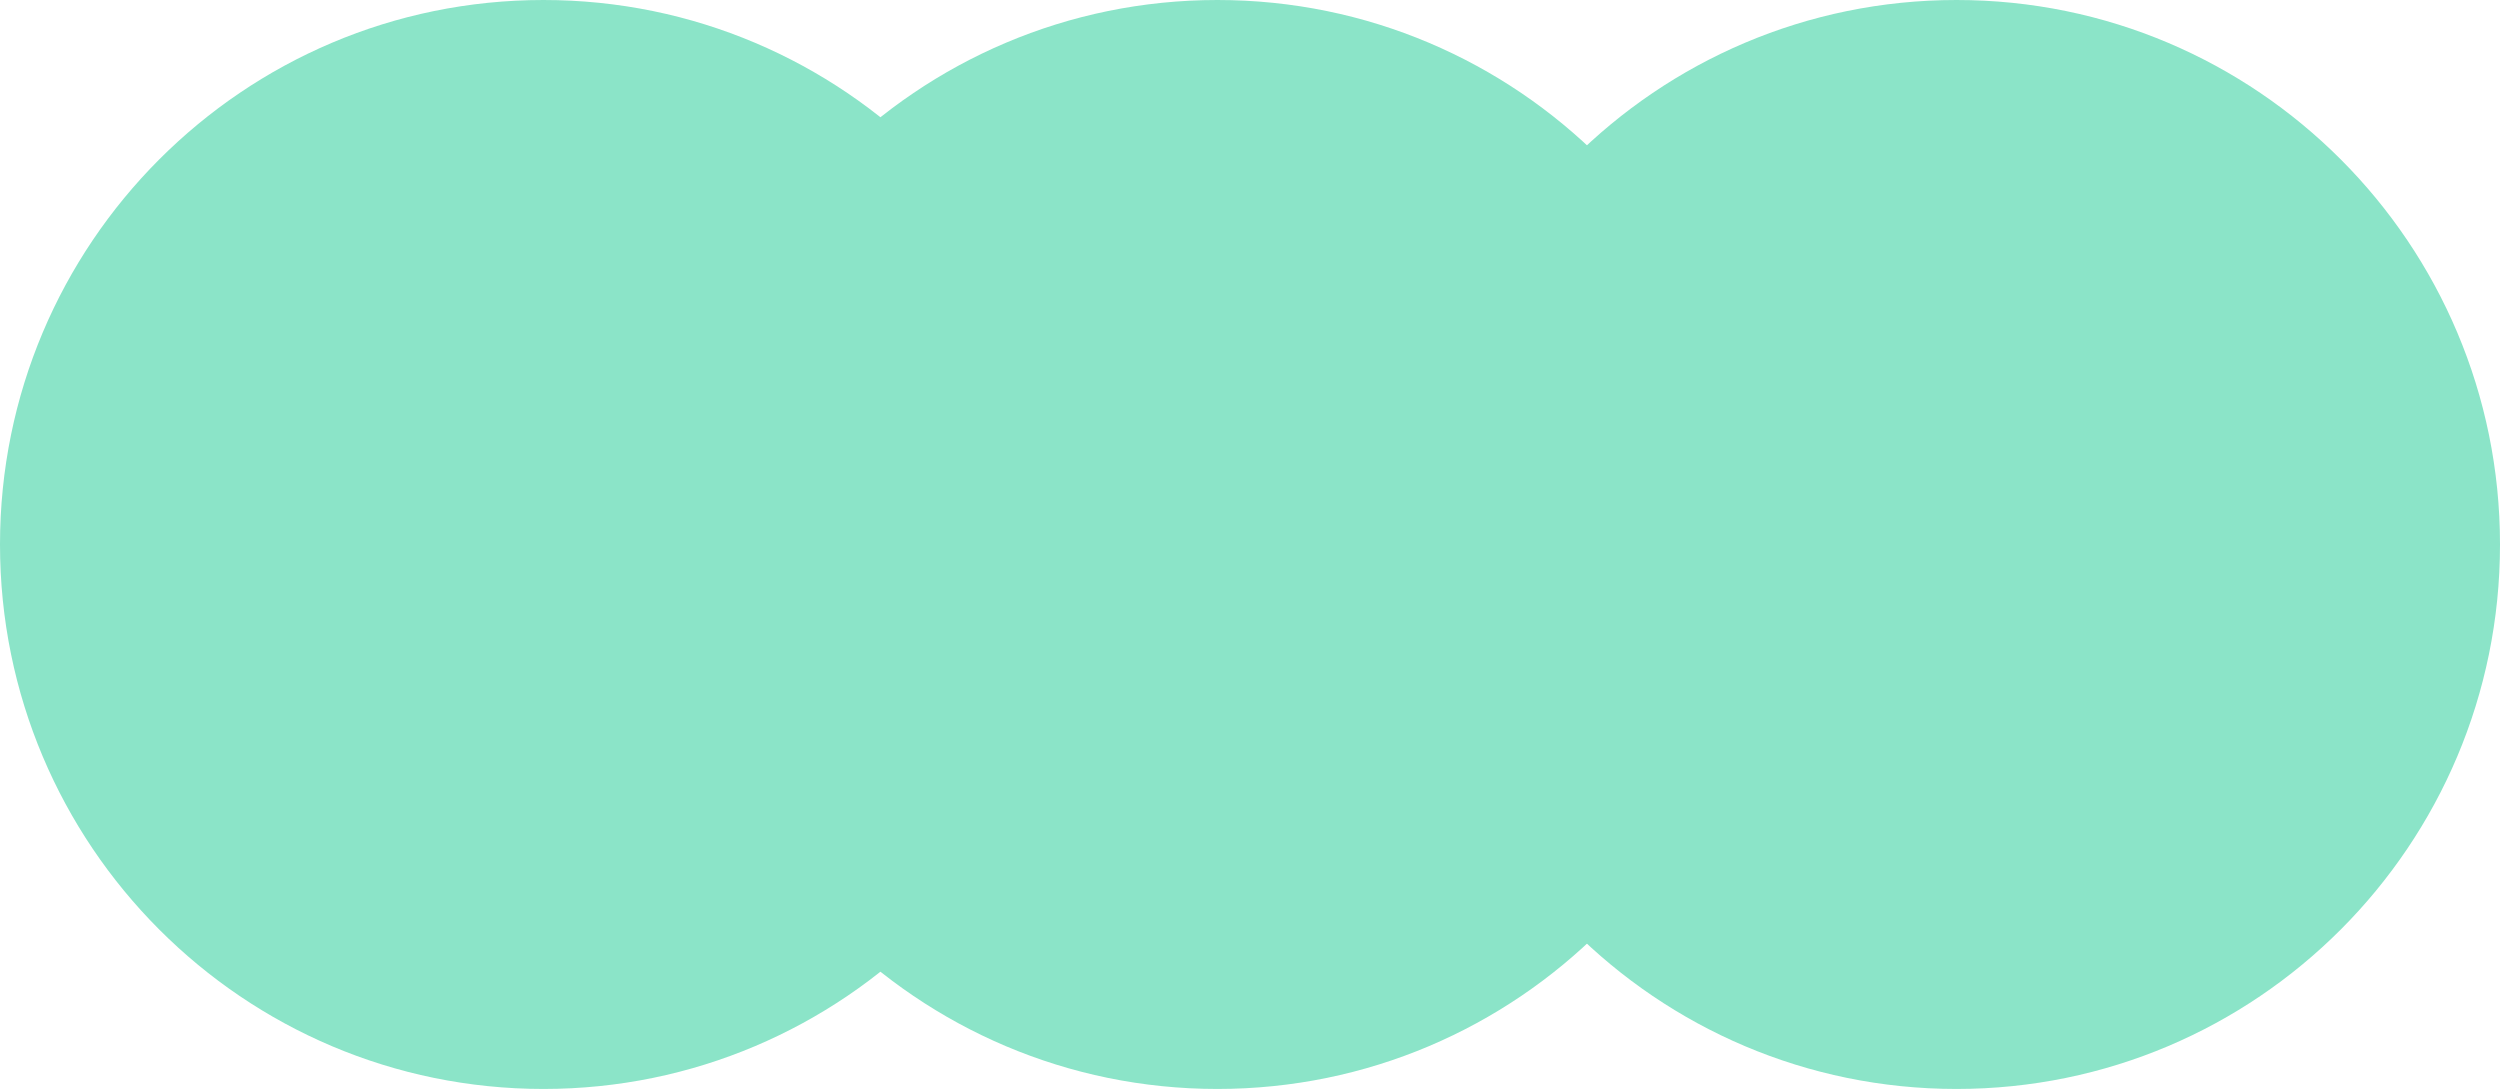
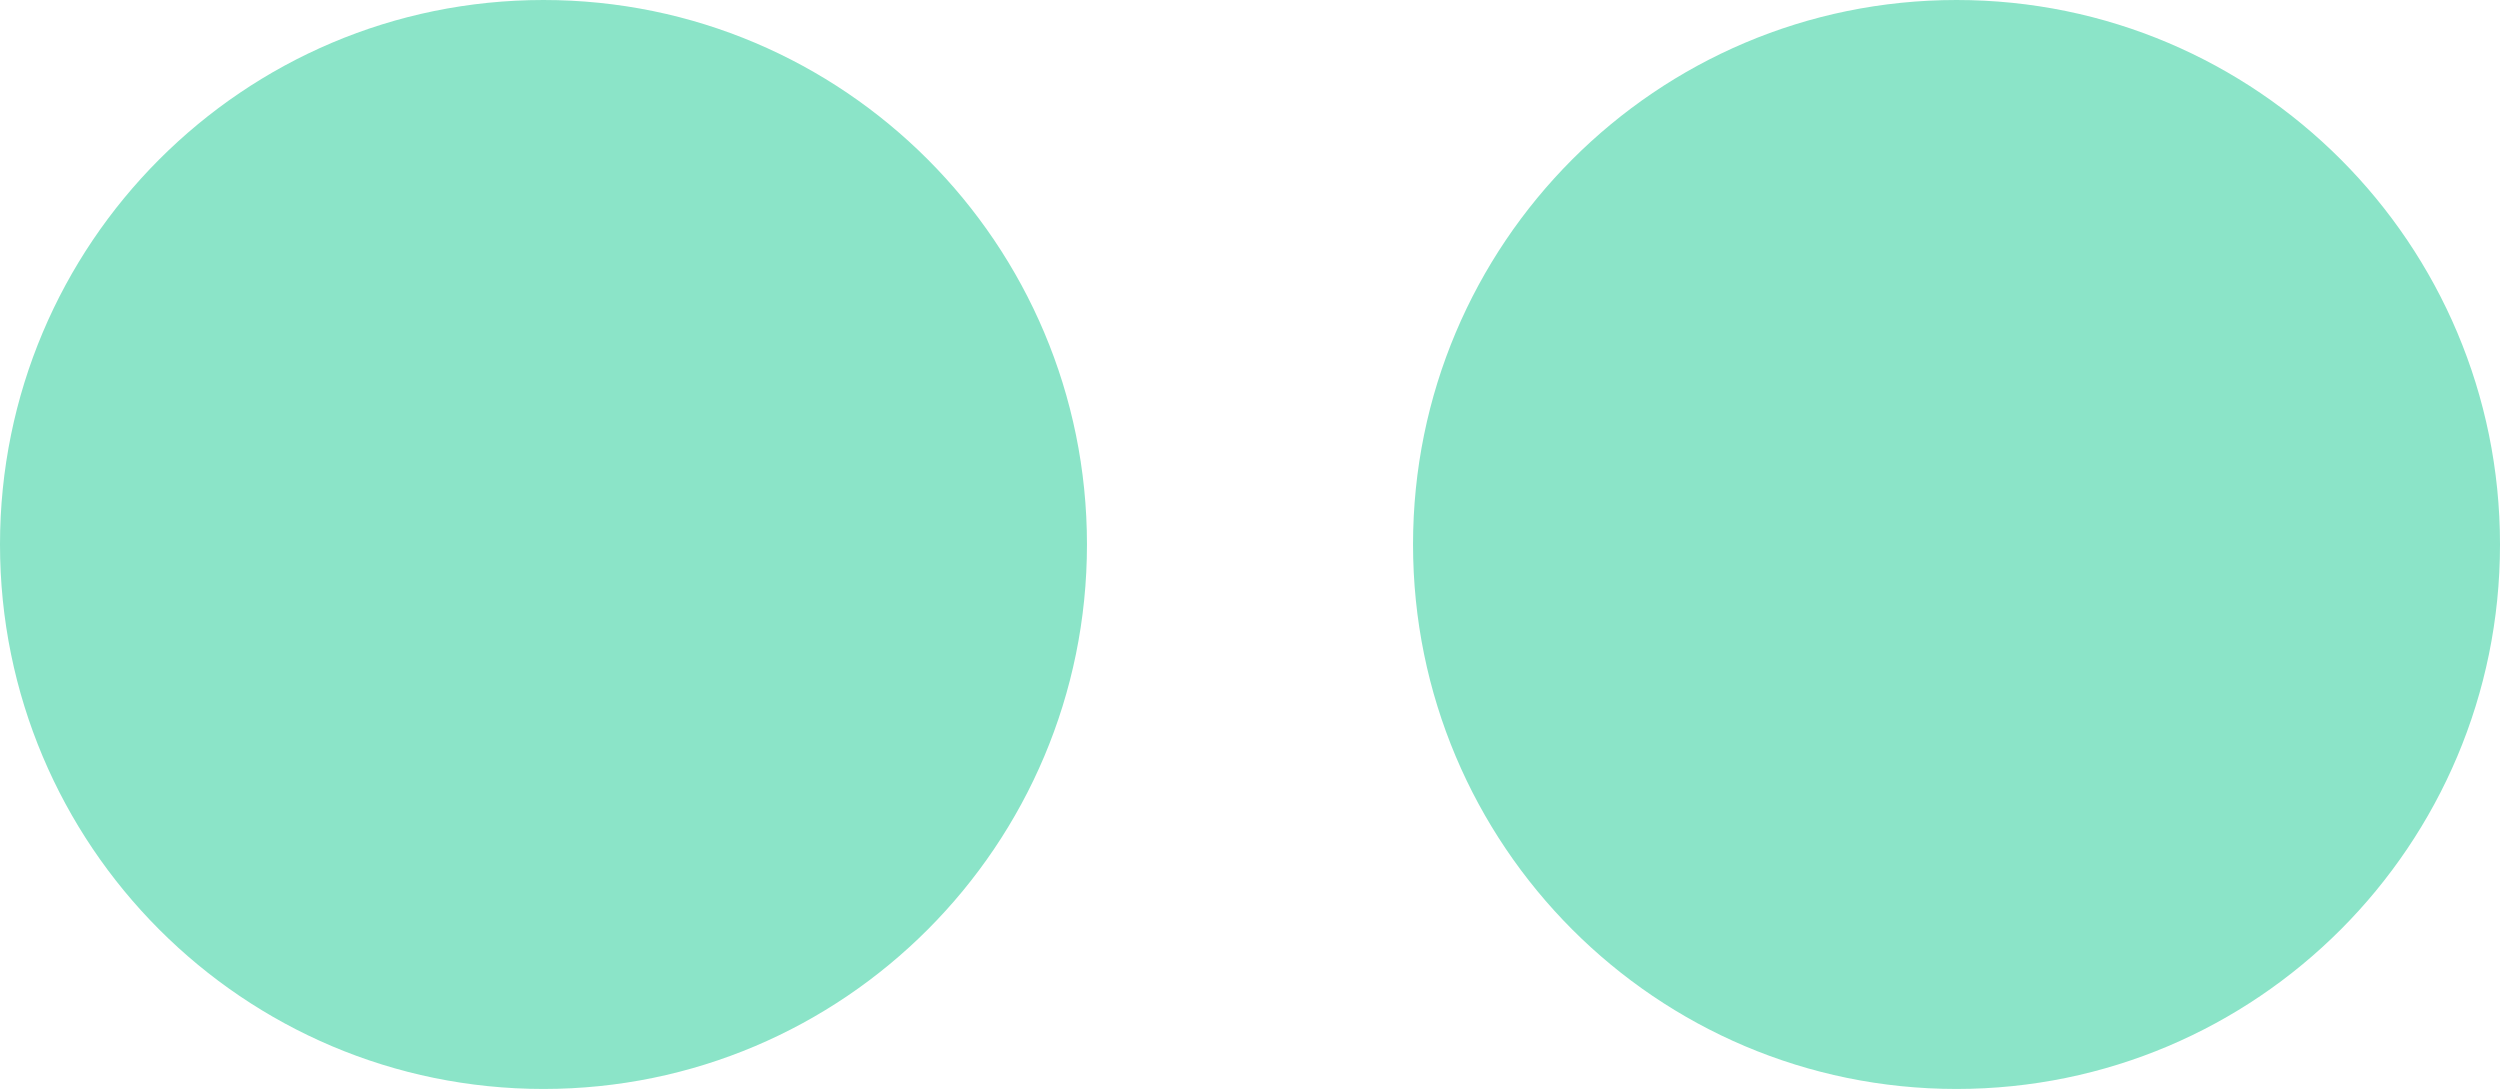
<svg xmlns="http://www.w3.org/2000/svg" width="163" height="71" viewBox="0 0 163 71" fill="none">
  <g id="Vector">
    <path d="M70.87 35.5C70.87 55.106 55.005 71 35.435 71C15.865 71 0 55.106 0 35.5C0 15.894 15.865 0 35.435 0C55.005 0 70.87 15.894 70.87 35.5Z" fill="#8BE4C8" />
-     <path d="M114.809 35.5C114.809 55.106 98.944 71 79.374 71C59.804 71 43.939 55.106 43.939 35.5C43.939 15.894 59.804 0 79.374 0C98.944 0 114.809 15.894 114.809 35.5Z" fill="#8BE4C8" />
    <path d="M163 35.5C163 55.106 147.135 71 127.565 71C107.995 71 92.13 55.106 92.13 35.5C92.13 15.894 107.995 0 127.565 0C147.135 0 163 15.894 163 35.5Z" fill="#8BE4C8" />
  </g>
</svg>